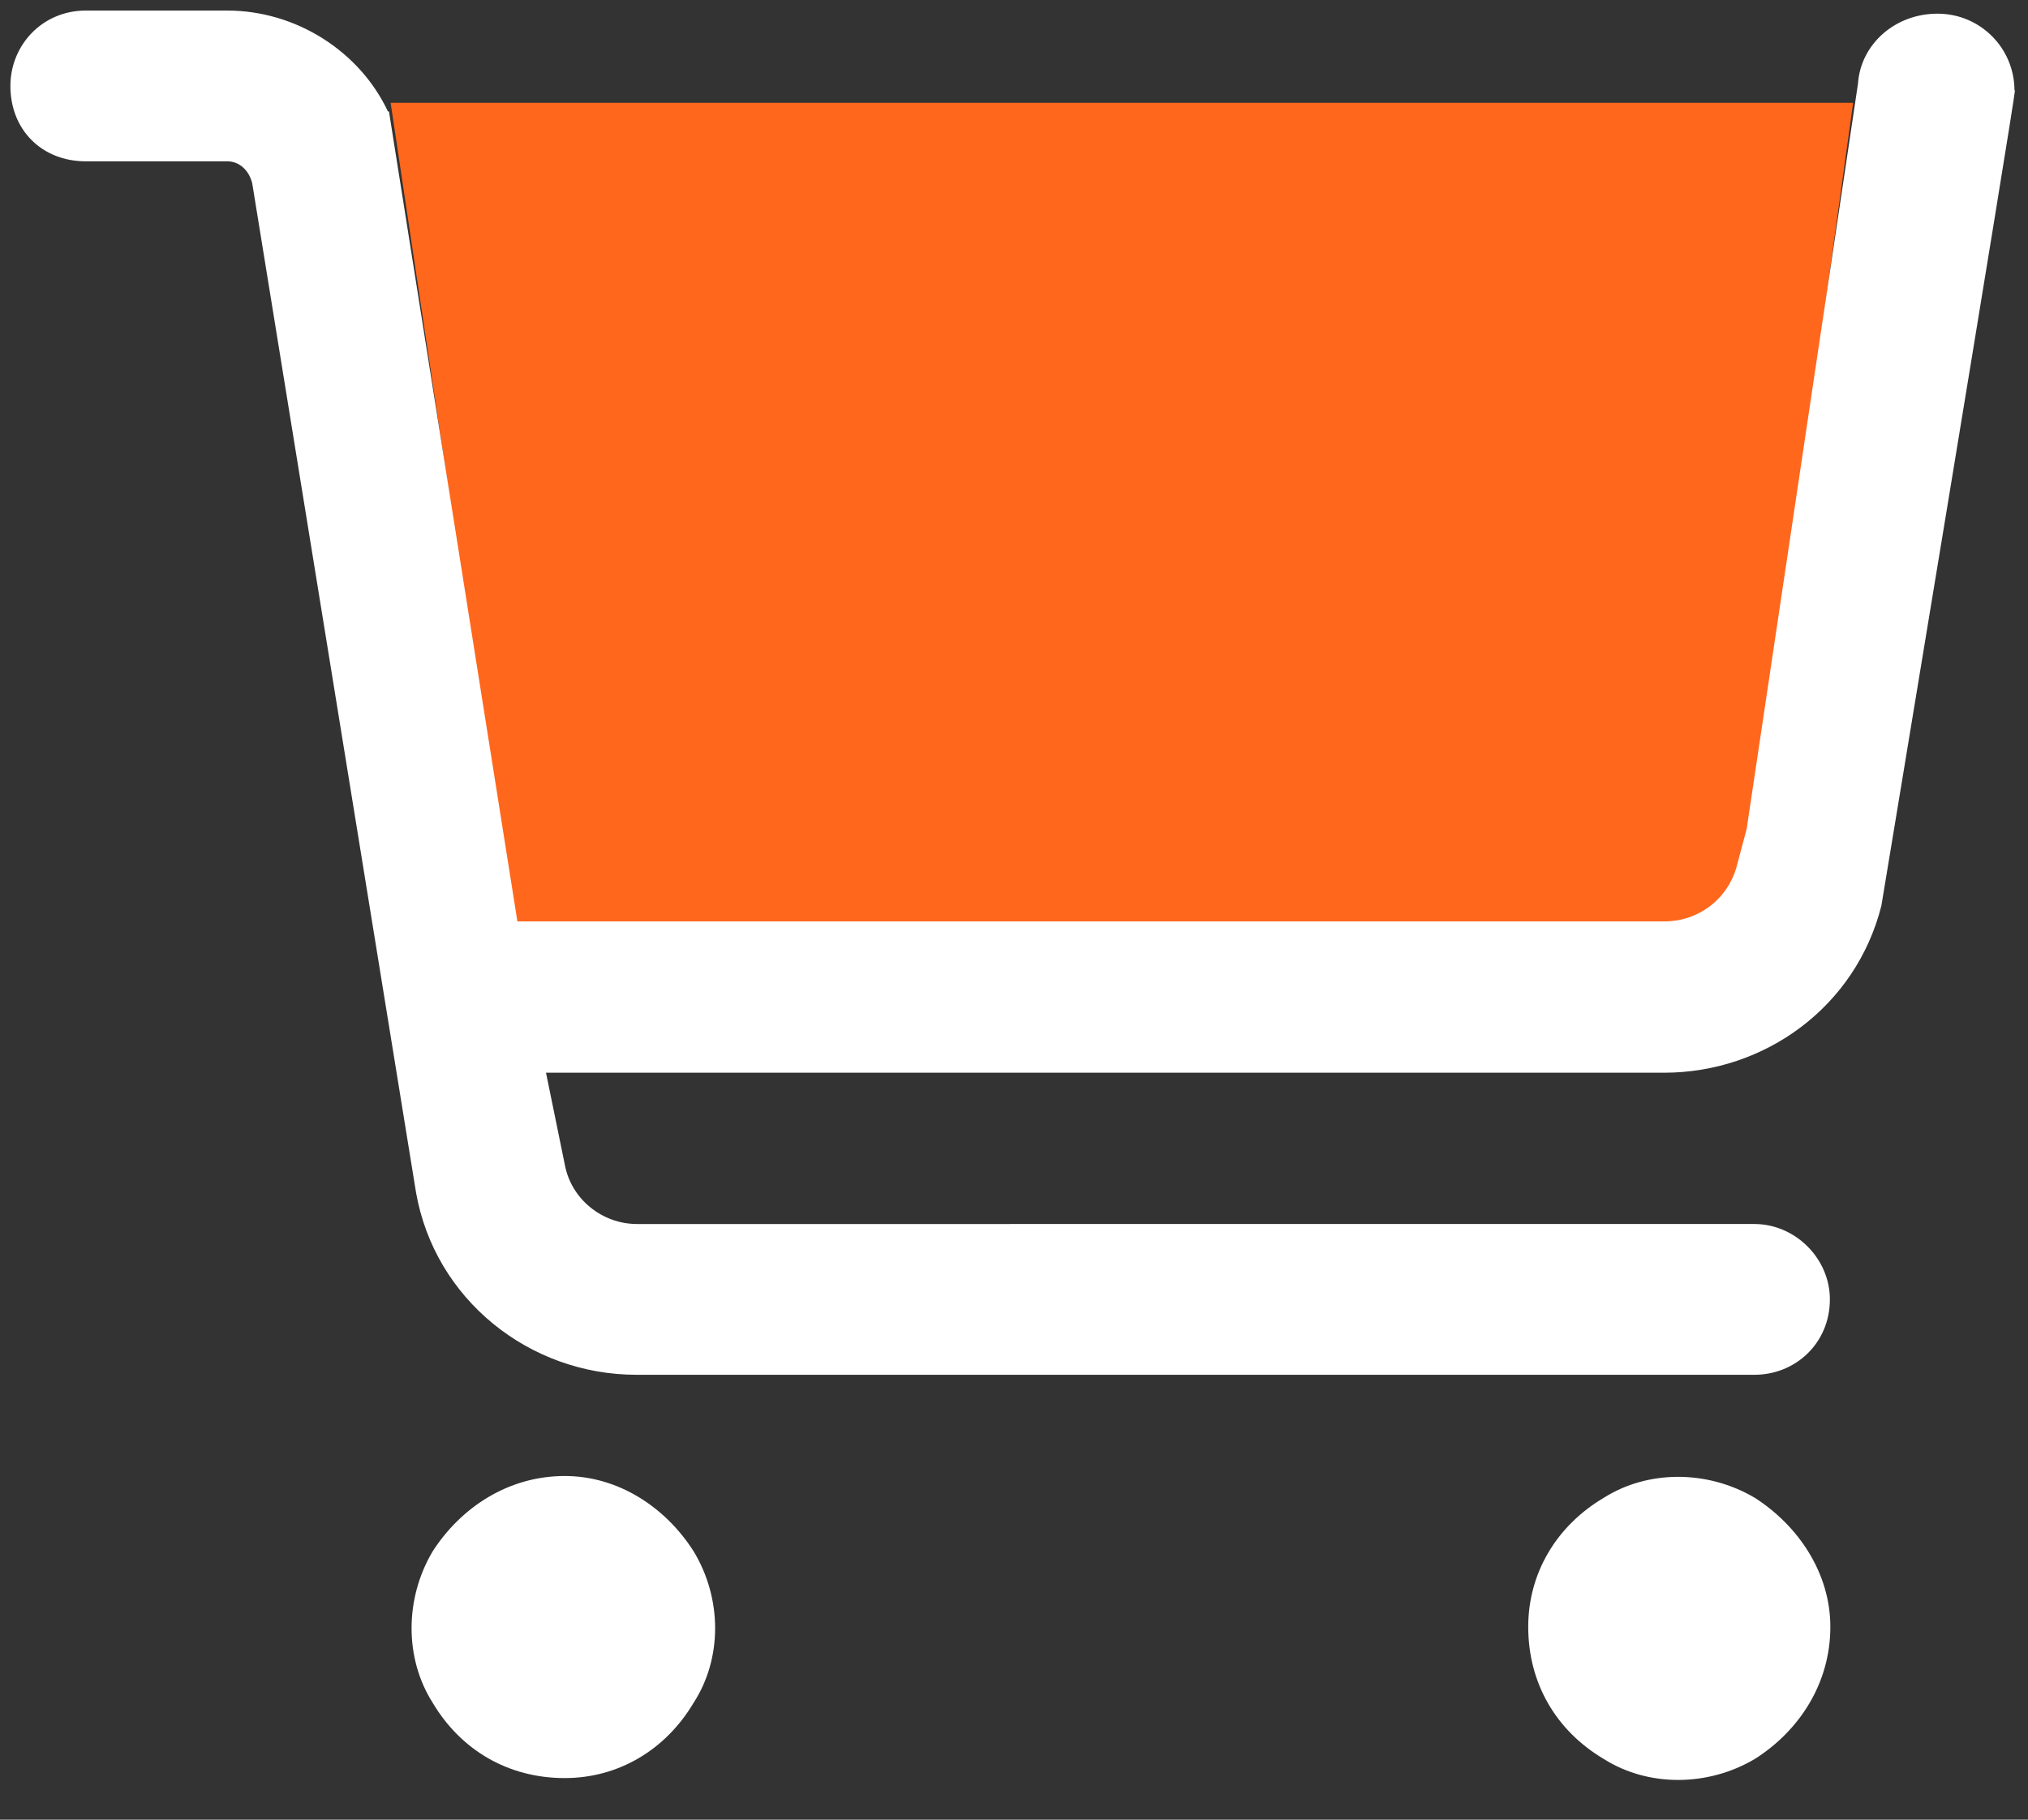
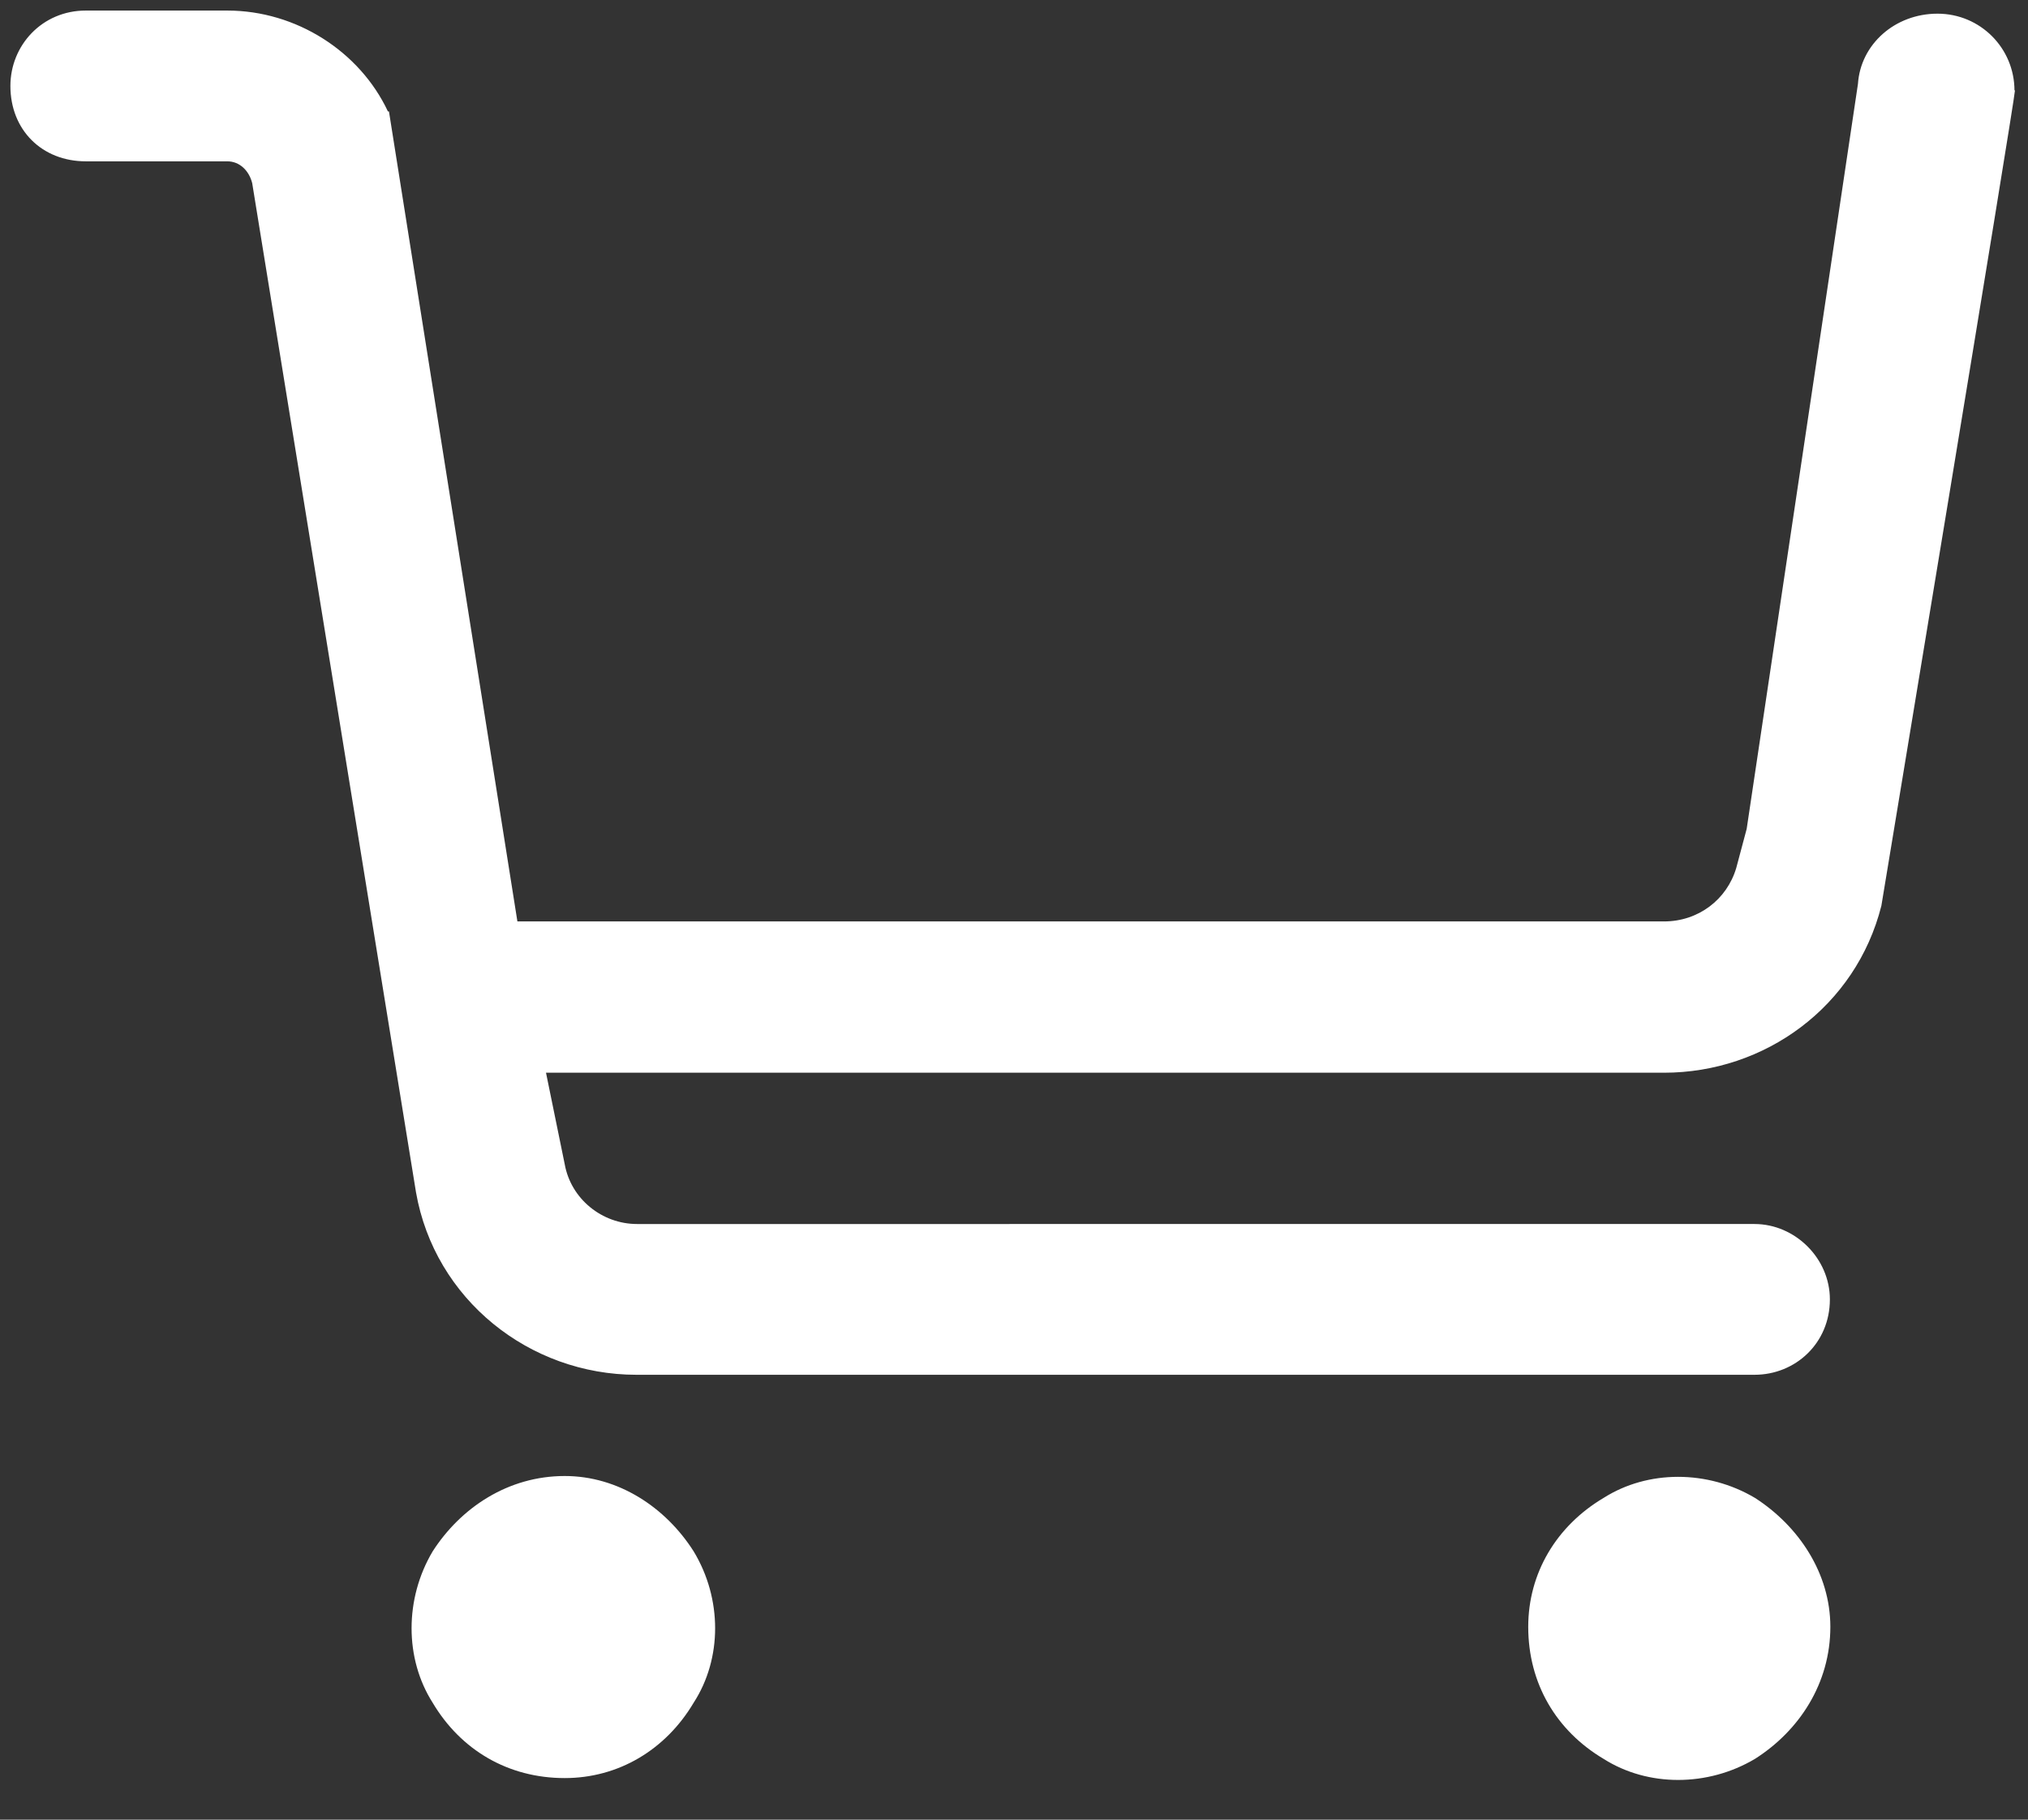
<svg xmlns="http://www.w3.org/2000/svg" width="39" height="35" fill="none" viewBox="0 0 39 35">
  <rect x="0" y="0" width="39" height="35" fill="#333333" stroke="none" />
-   <path fill="#FF671D" d="M7.512 1.977h28.125l-2.25 16.273H9.949z" />
  <path fill="#fff" d="M33.749 28.811c-.91-.54-2.06-.54-2.91 0-.91.54-1.45 1.45-1.45 2.48 0 1.09.54 2 1.45 2.54.85.54 2 .54 2.91 0 .85-.54 1.45-1.45 1.45-2.54 0-1.03-.61-1.94-1.45-2.48M10.86 28.39c-1.09 0-2 .61-2.54 1.45-.54.91-.54 2.06 0 2.91.54.91 1.45 1.45 2.54 1.45 1.03 0 1.94-.54 2.48-1.45.55-.85.55-2 0-2.91-.54-.85-1.45-1.45-2.48-1.45M38.74 1.743c0-.82-.66-1.48-1.48-1.48s-1.48.59-1.53 1.35l-2.14 14.33-.2.75c-.18.61-.73 1.03-1.39 1.03H9.95L7.48 2.143h-.02C6.92.993 5.7.203 4.37.203H1.65C.81.203.2.873.2 1.653c0 .85.61 1.45 1.45 1.45h2.72c.24 0 .42.18.48.42L8 22.933c.36 2.06 2.18 3.51 4.24 3.51h21.5c.79 0 1.45-.61 1.45-1.45 0-.79-.67-1.45-1.45-1.45H12.25c-.67 0-1.27-.48-1.39-1.15l-.36-1.76H32c1.94 0 3.69-1.27 4.18-3.21 0 0 2.57-15.52 2.57-15.69z" />
</svg>